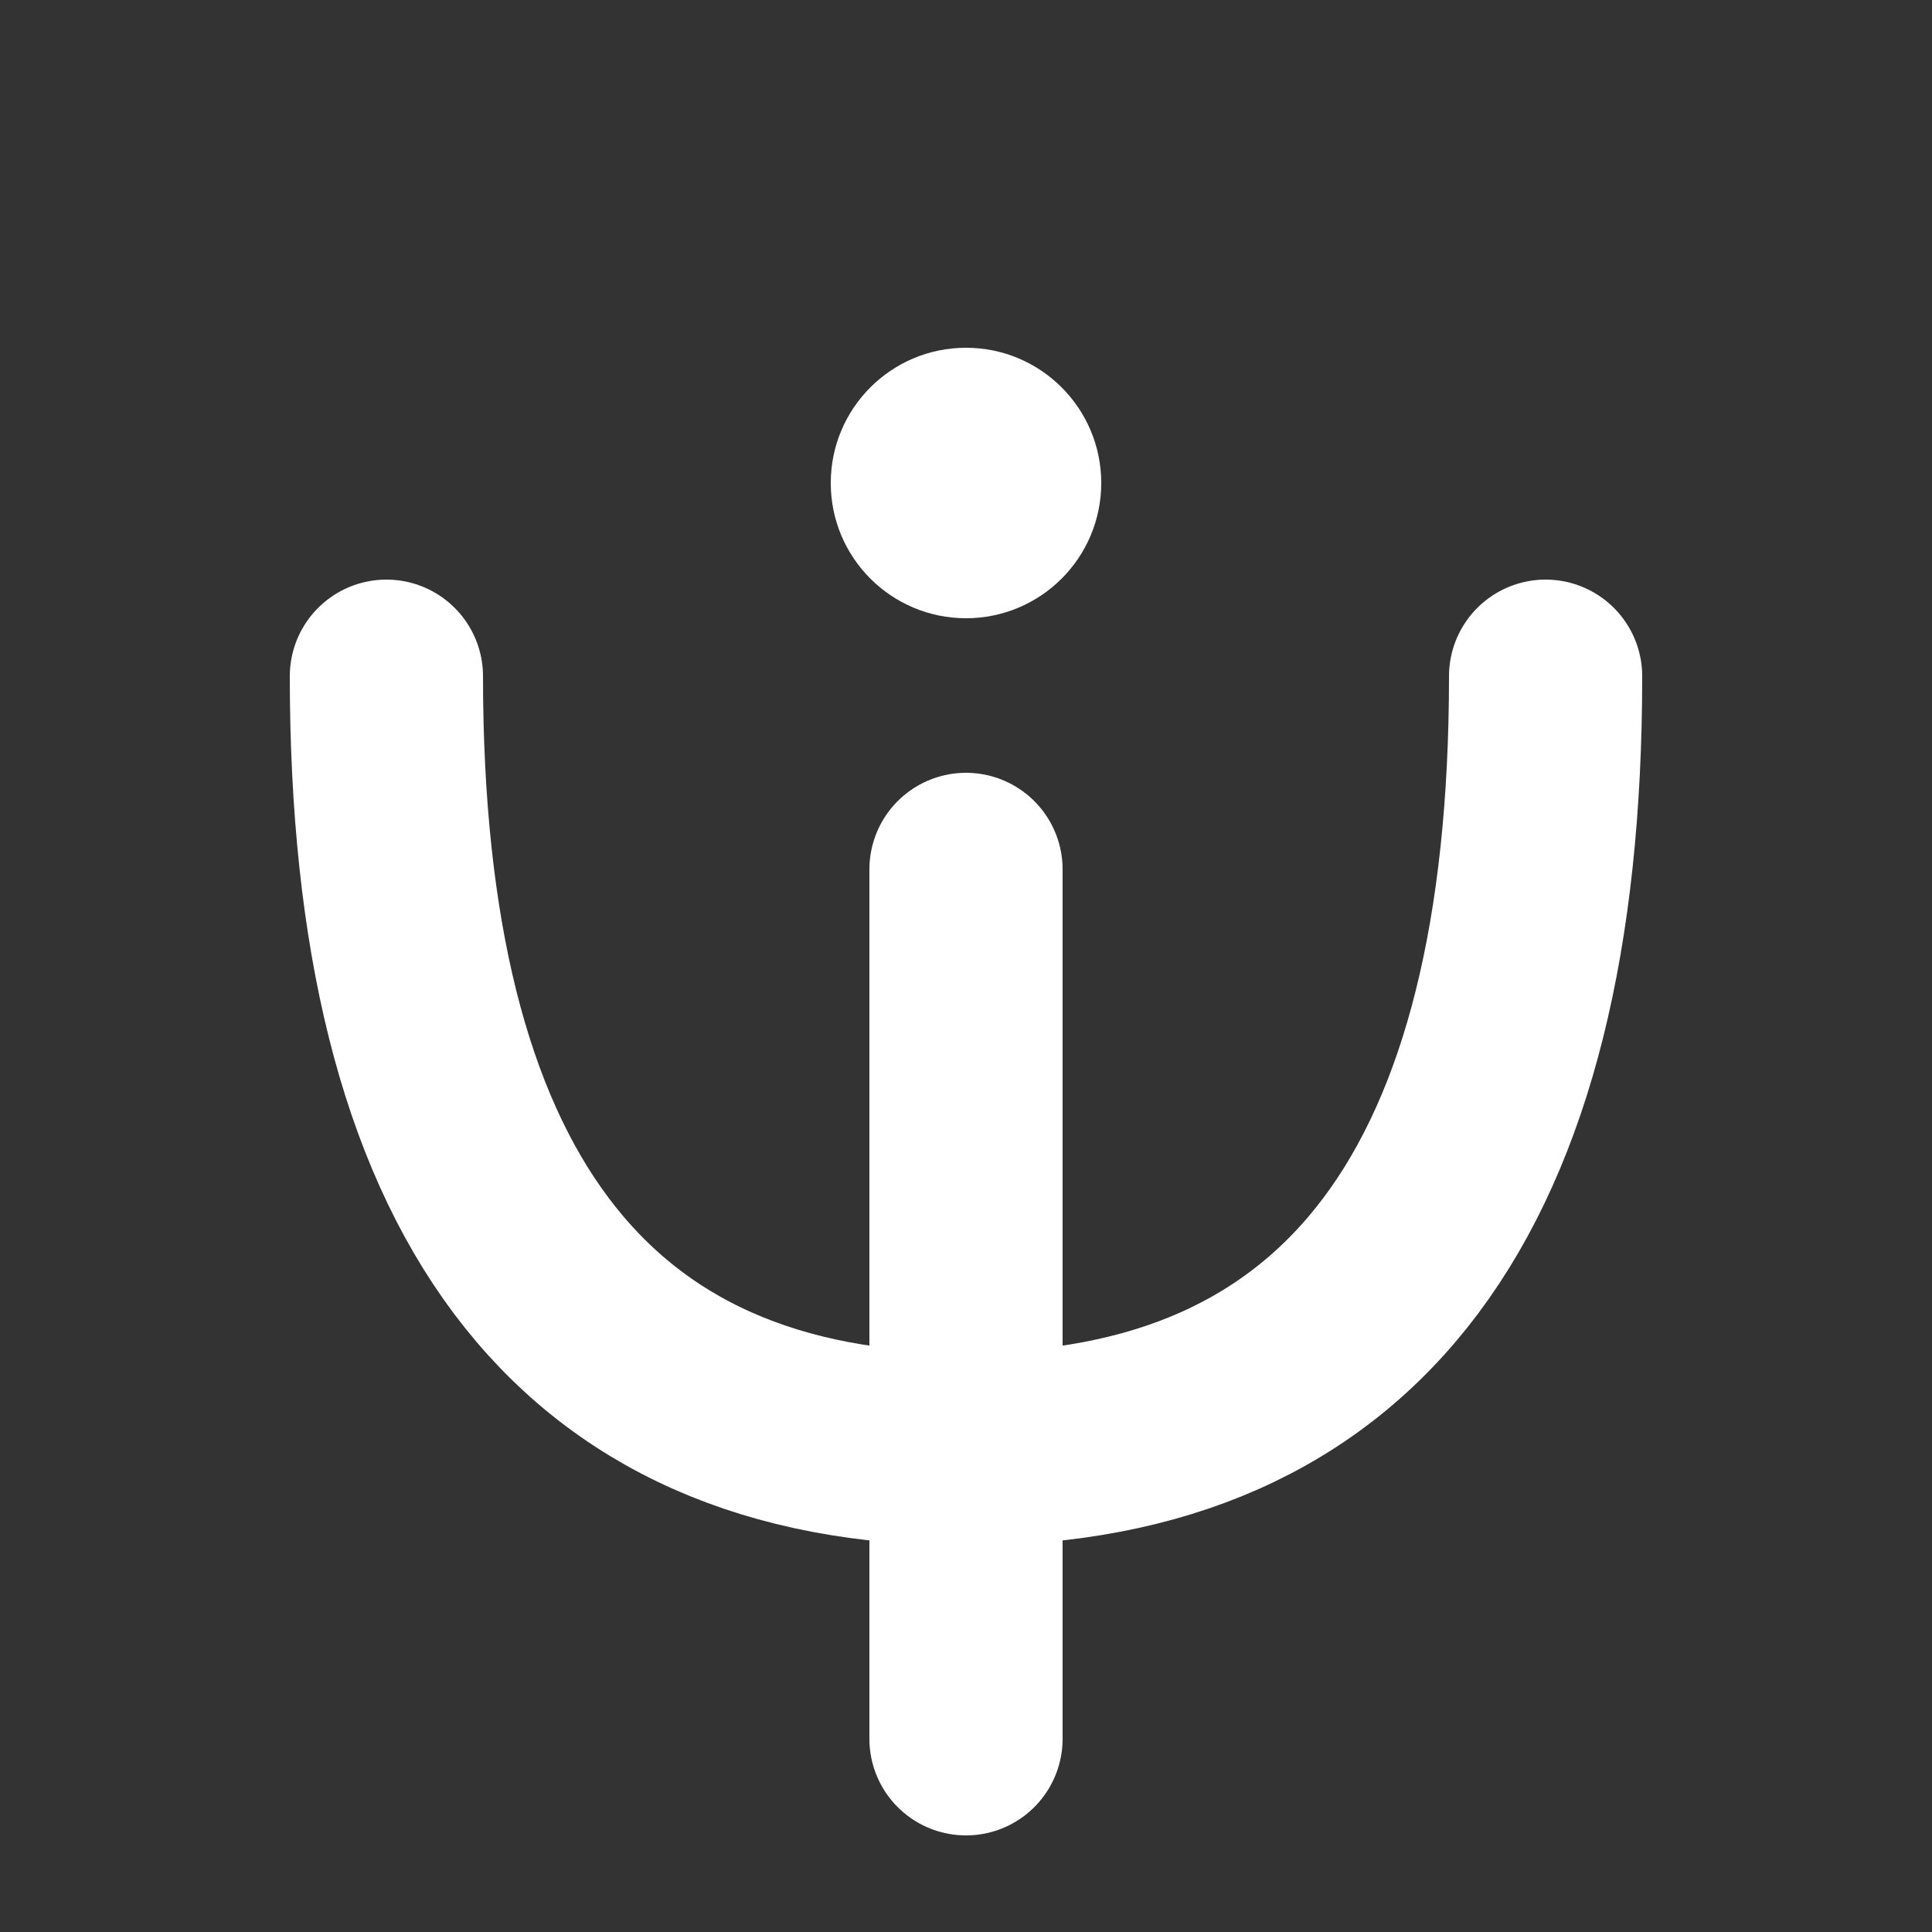
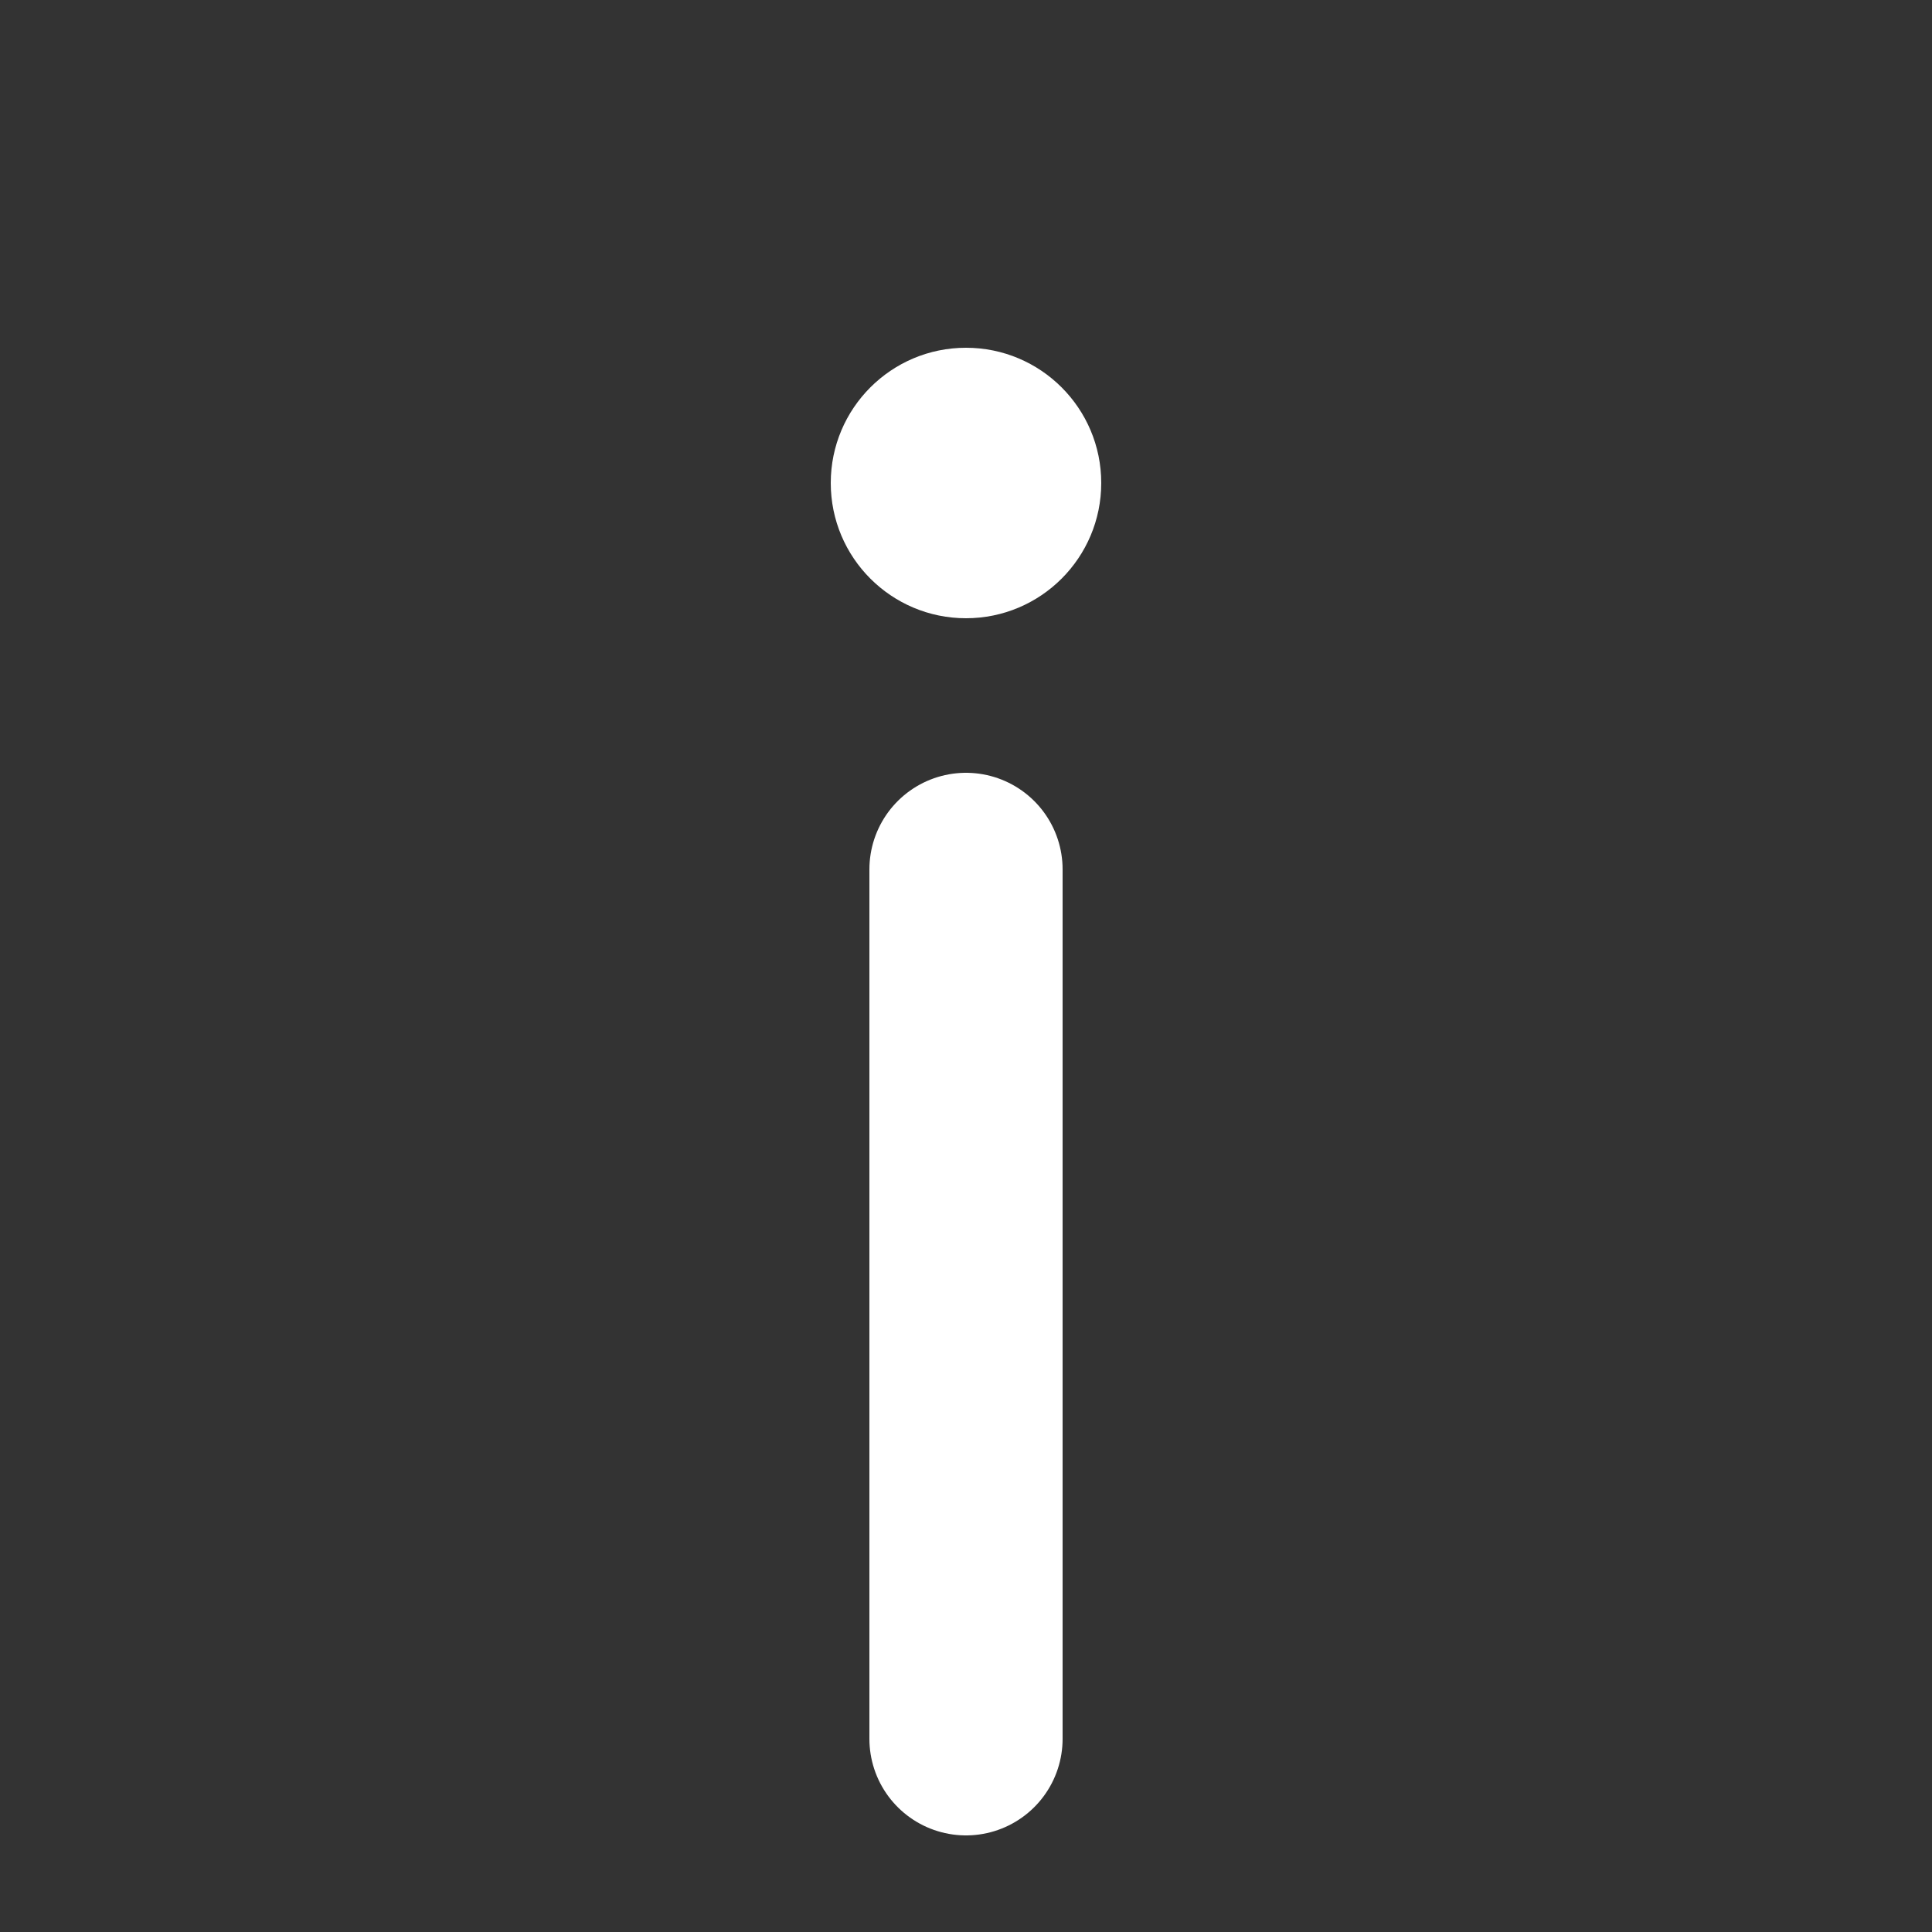
<svg xmlns="http://www.w3.org/2000/svg" viewBox="0 0 100 100" fill="none">
  <rect x="0" y="0" width="100" height="100" fill="#333333" stroke="none" />
  <circle cx="50" cy="25" r="7" fill="white" />
  <path d="M50 45 V90" stroke="white" stroke-width="10" stroke-linecap="round" />
-   <path d="M20 35 Q20 75 50 75 Q80 75 80 35" stroke="white" stroke-width="10" stroke-linecap="round" fill="none" />
</svg>